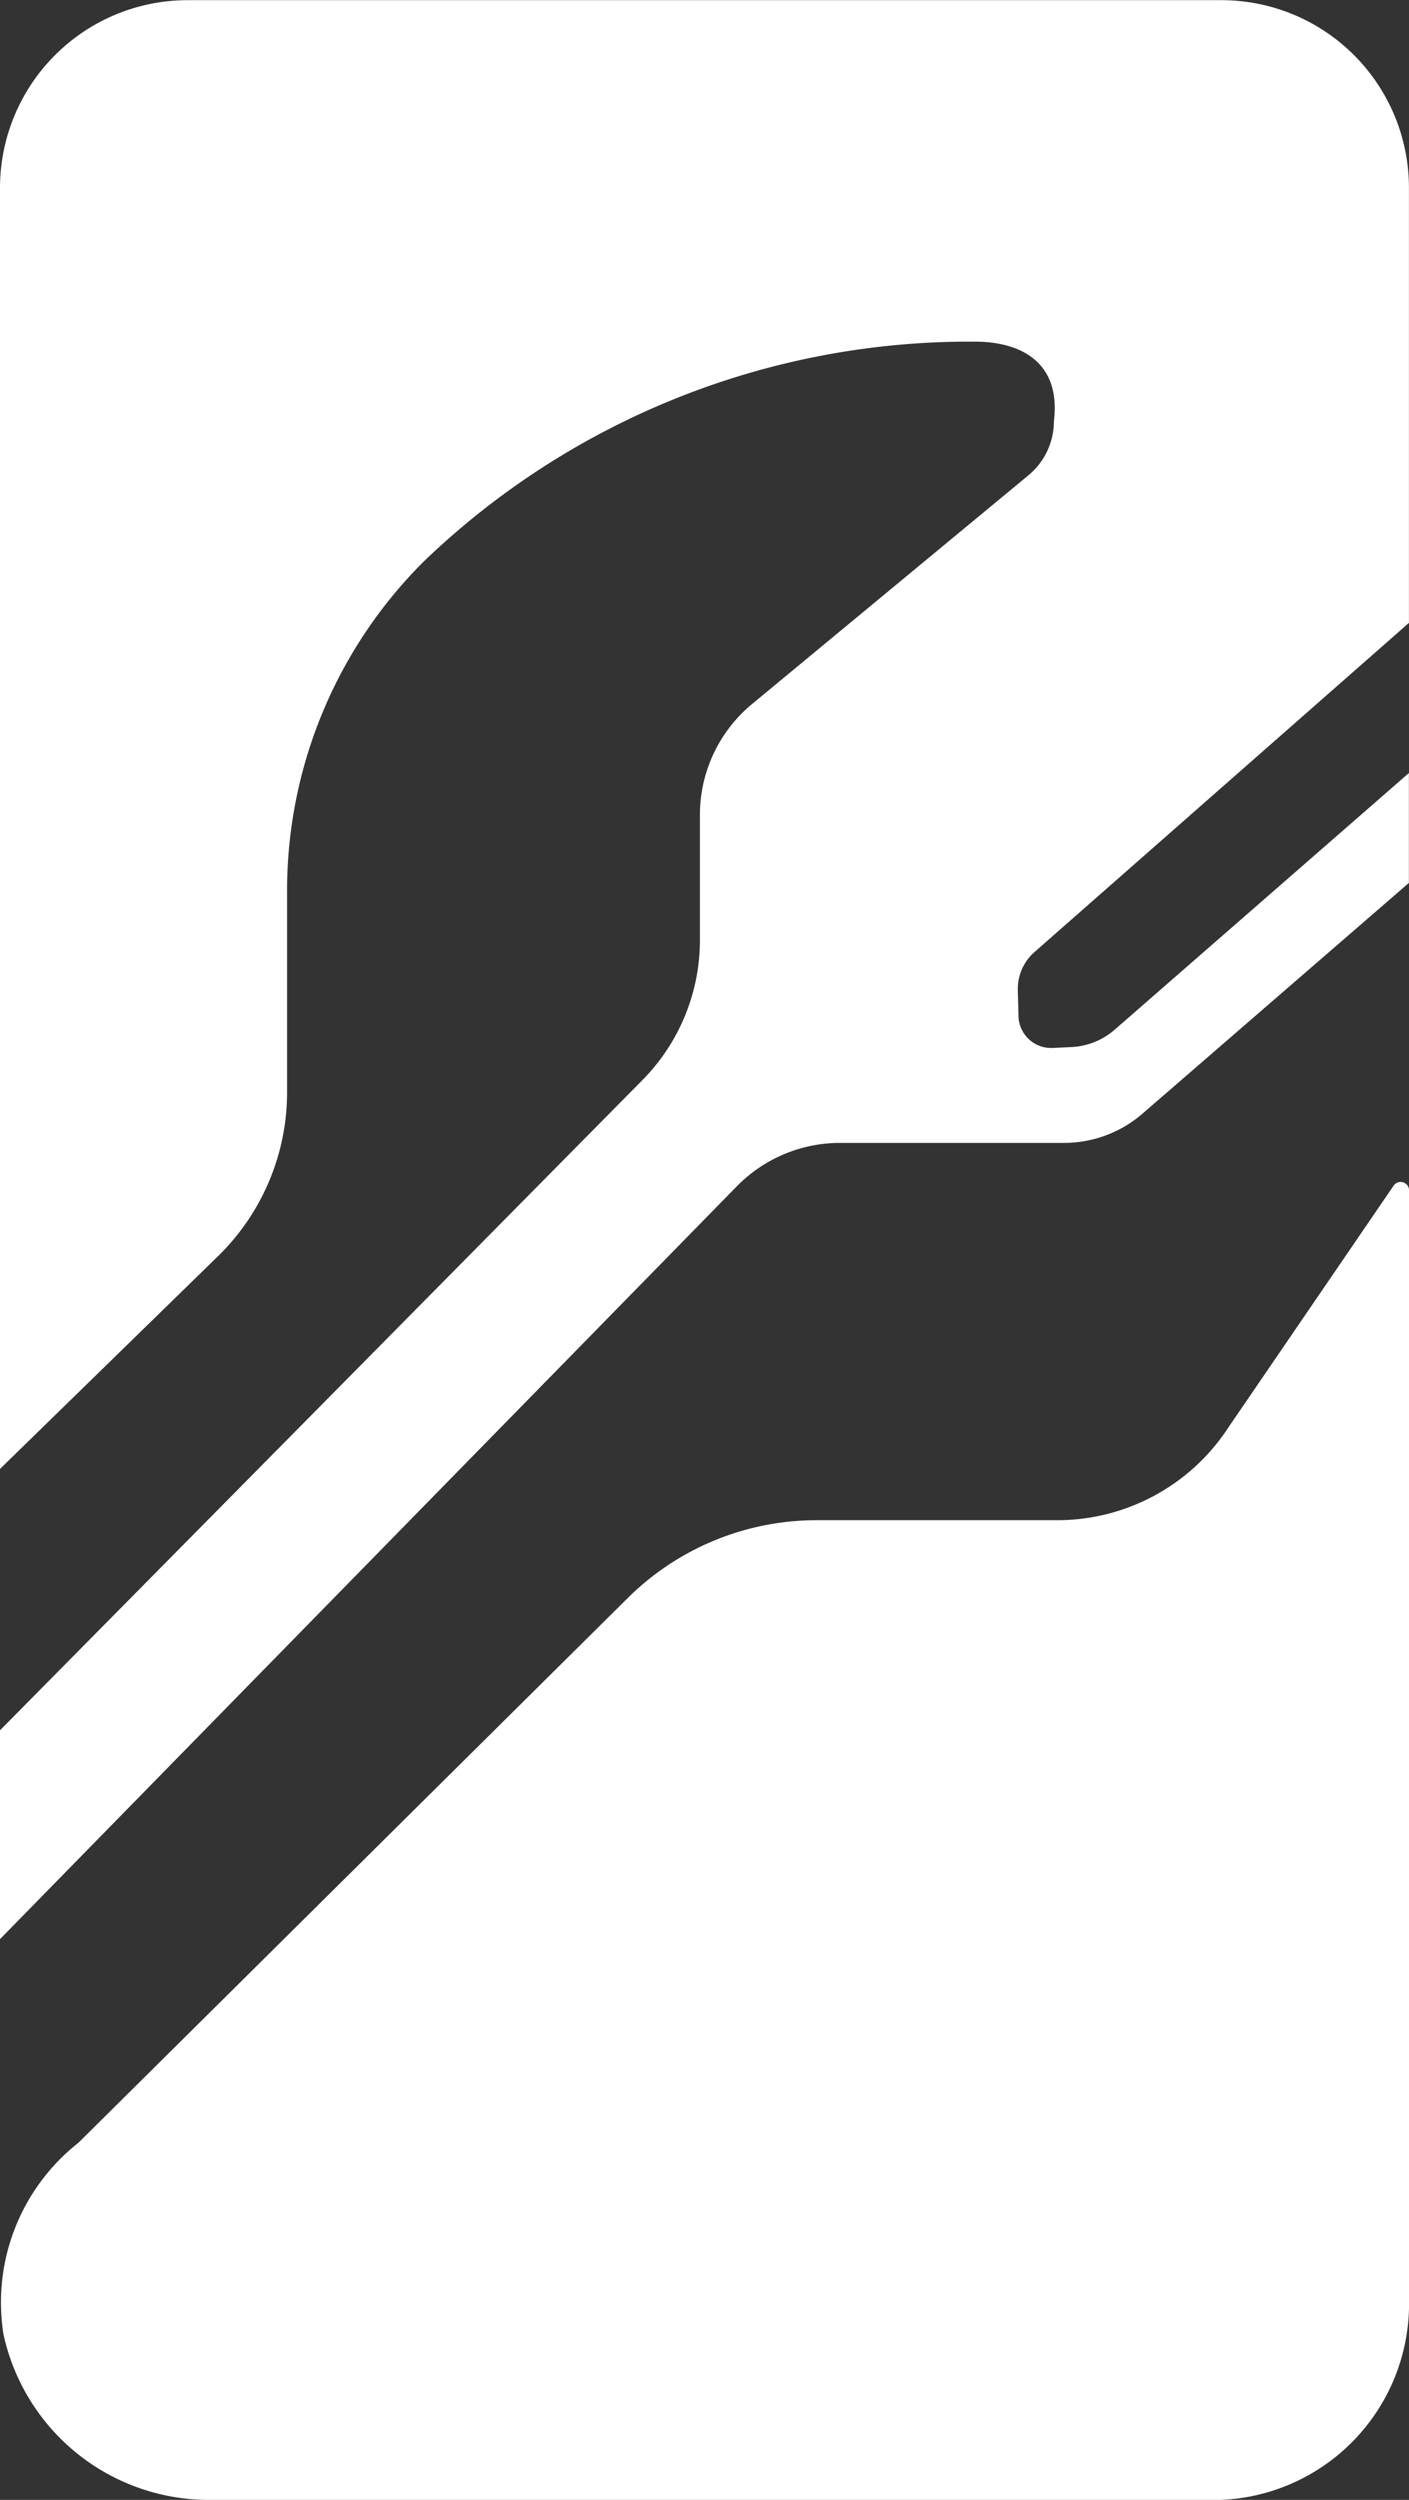
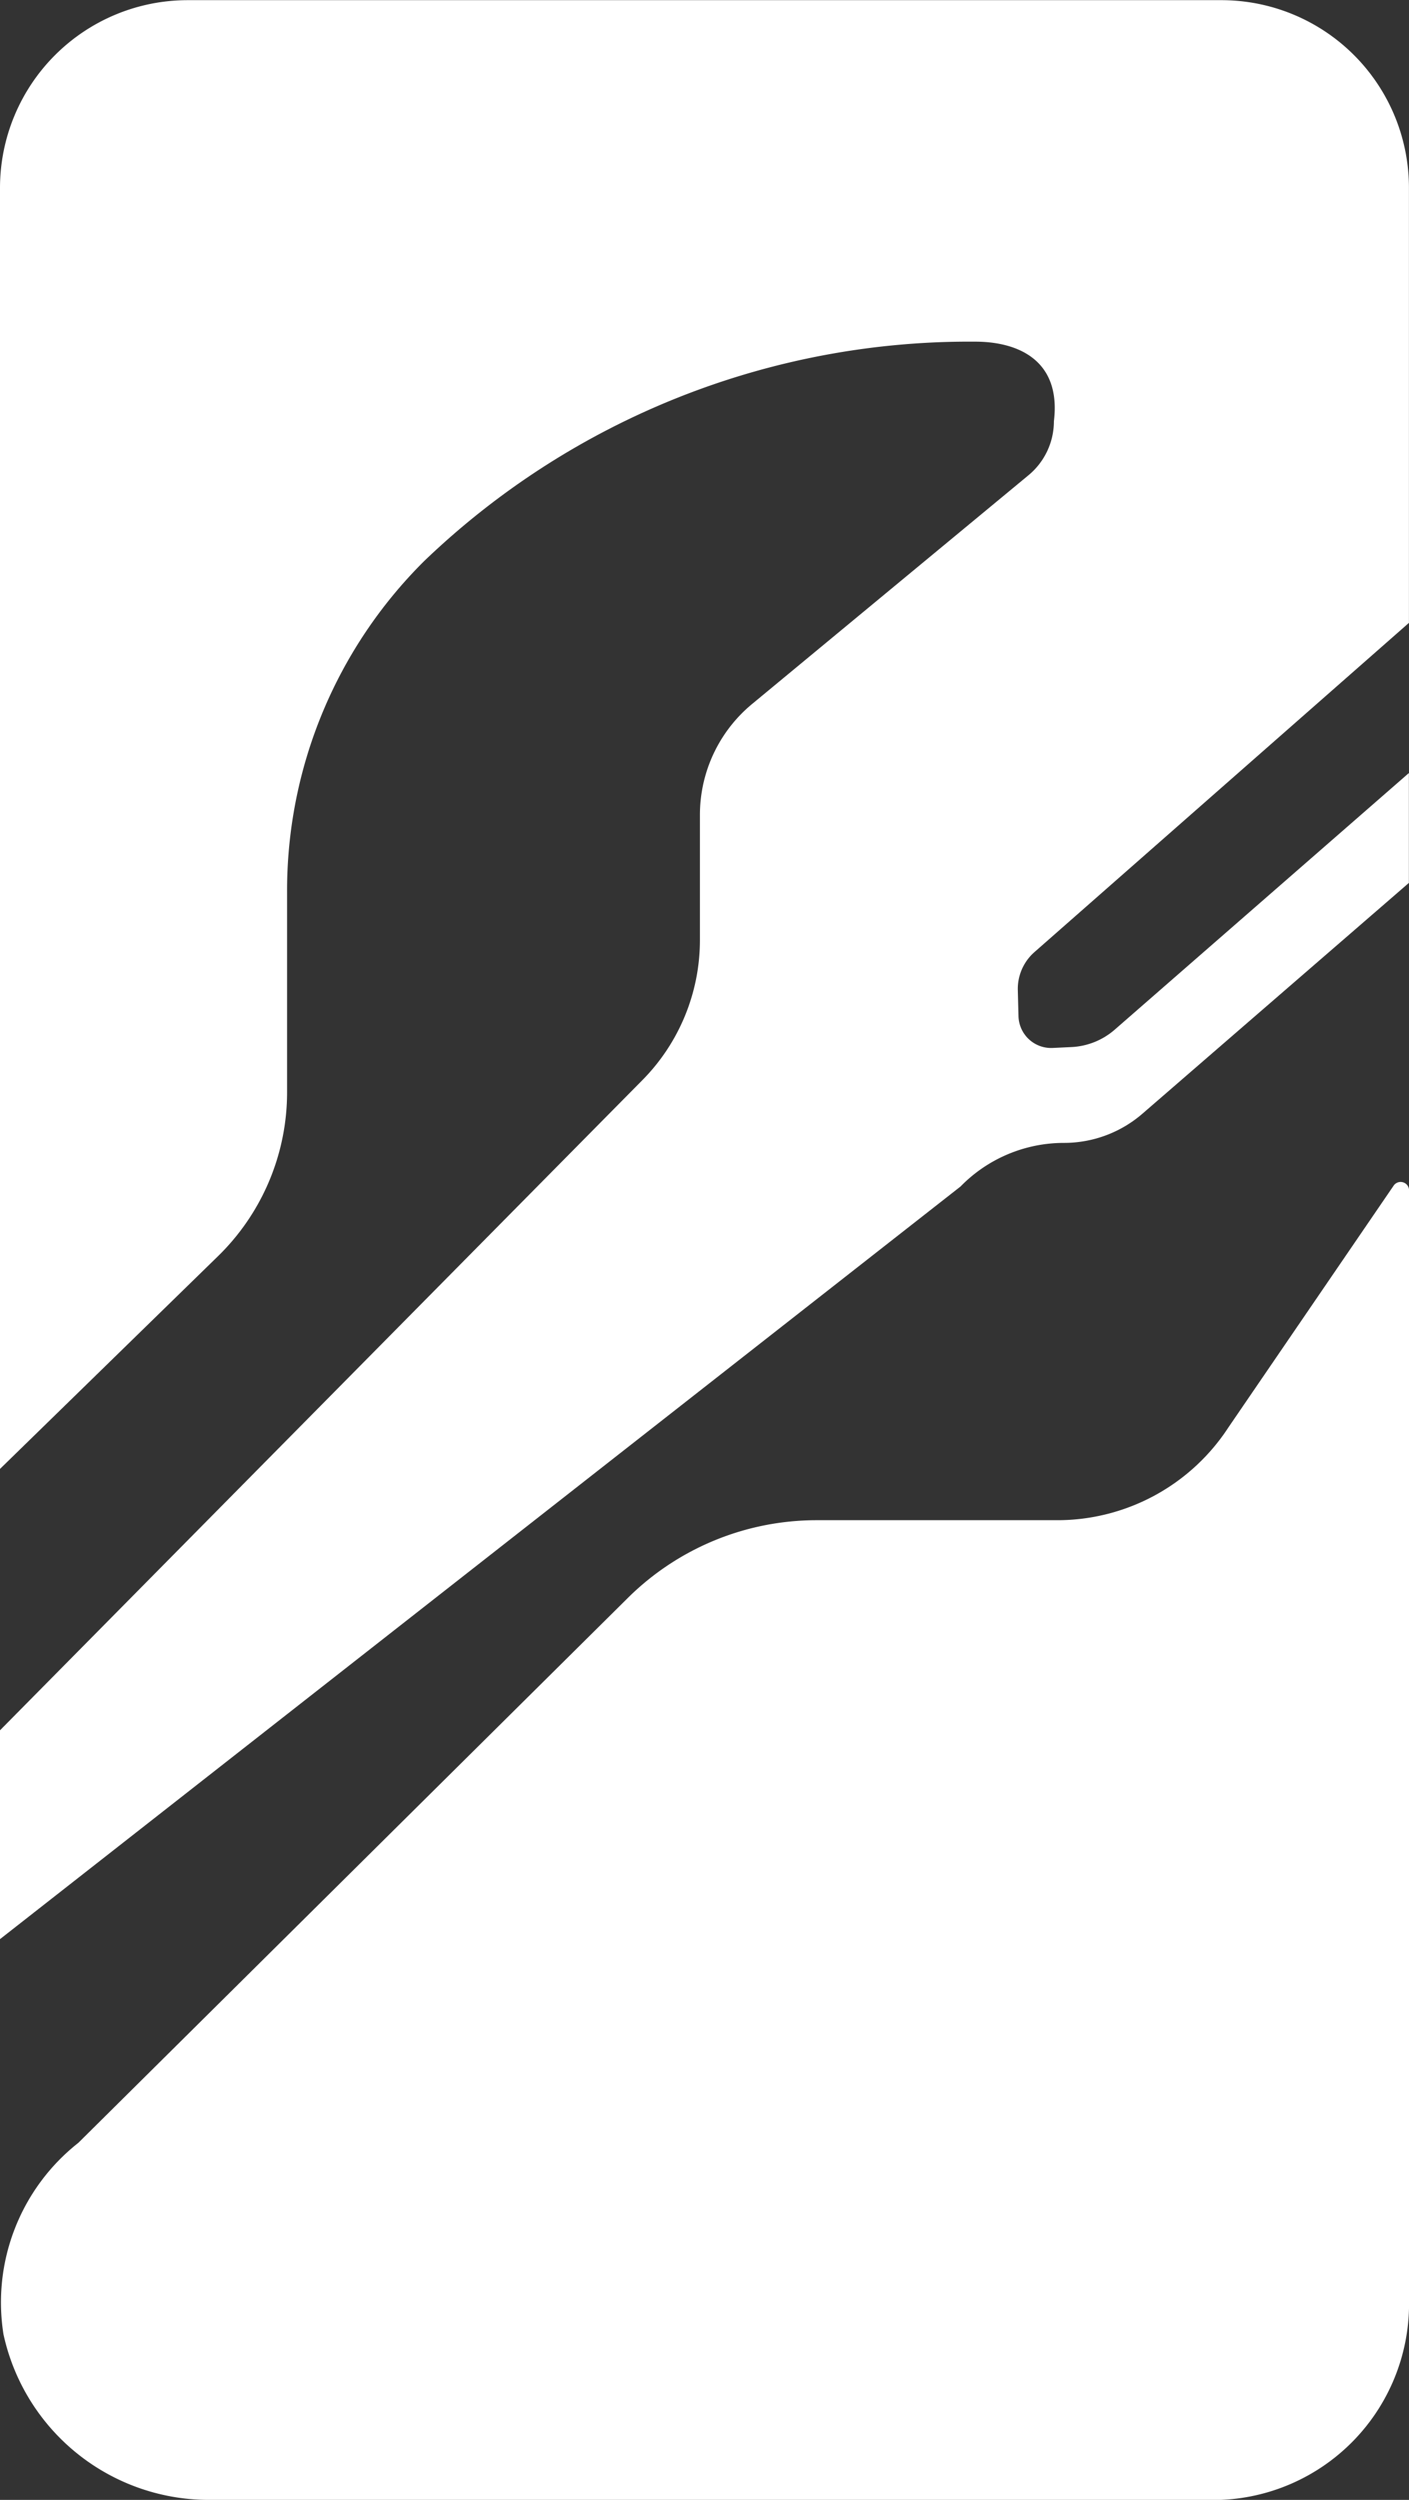
<svg xmlns="http://www.w3.org/2000/svg" width="25.379" height="45" viewBox="0 0 25.379 45">
  <rect x="0" y="0" width="25.379" height="45" fill="#333333" stroke="none" />
-   <path id="top-title-white-bg" d="M7783.815,3672a3.786,3.786,0,0,1-3.751-2.979,3.657,3.657,0,0,1,1.35-3.45l9.895-9.806a4.831,4.831,0,0,1,3.406-1.4h4.331a3.681,3.681,0,0,0,3.083-1.673l2.974-4.349a.152.152,0,0,1,.278.086v20.042a3.533,3.533,0,0,1-3.532,3.532ZM7780,3658.148l11.573-11.706a3.584,3.584,0,0,0,1.035-2.519v-2.255a2.59,2.59,0,0,1,.938-1.994l4.981-4.12a1.261,1.261,0,0,0,.457-.972c.133-1.089-.633-1.432-1.42-1.432a14.184,14.184,0,0,0-9.92,3.947,8.355,8.355,0,0,0-2.472,5.967v3.6a4.121,4.121,0,0,1-1.242,2.946l-3.929,3.832v-23.058a3.381,3.381,0,0,1,3.379-3.381H7802a3.378,3.378,0,0,1,3.379,3.379v7.83l-6.745,5.926a.881.881,0,0,0-.3.684l.012.466a.588.588,0,0,0,.617.576l.337-.016a1.279,1.279,0,0,0,.778-.312l5.3-4.621v1.978l-4.8,4.155a2.158,2.158,0,0,1-1.411.525h-4.033a2.605,2.605,0,0,0-1.865.785L7780,3661.907Z" transform="translate(-7780.001 -3627)" fill="#fff" />
+   <path id="top-title-white-bg" d="M7783.815,3672a3.786,3.786,0,0,1-3.751-2.979,3.657,3.657,0,0,1,1.35-3.45l9.895-9.806a4.831,4.831,0,0,1,3.406-1.4h4.331a3.681,3.681,0,0,0,3.083-1.673l2.974-4.349a.152.152,0,0,1,.278.086v20.042a3.533,3.533,0,0,1-3.532,3.532ZM7780,3658.148l11.573-11.706a3.584,3.584,0,0,0,1.035-2.519v-2.255a2.59,2.59,0,0,1,.938-1.994l4.981-4.12a1.261,1.261,0,0,0,.457-.972c.133-1.089-.633-1.432-1.42-1.432a14.184,14.184,0,0,0-9.92,3.947,8.355,8.355,0,0,0-2.472,5.967v3.6a4.121,4.121,0,0,1-1.242,2.946l-3.929,3.832v-23.058a3.381,3.381,0,0,1,3.379-3.381H7802a3.378,3.378,0,0,1,3.379,3.379v7.83l-6.745,5.926a.881.881,0,0,0-.3.684l.012.466a.588.588,0,0,0,.617.576l.337-.016a1.279,1.279,0,0,0,.778-.312l5.3-4.621v1.978l-4.8,4.155a2.158,2.158,0,0,1-1.411.525a2.605,2.605,0,0,0-1.865.785L7780,3661.907Z" transform="translate(-7780.001 -3627)" fill="#fff" />
</svg>